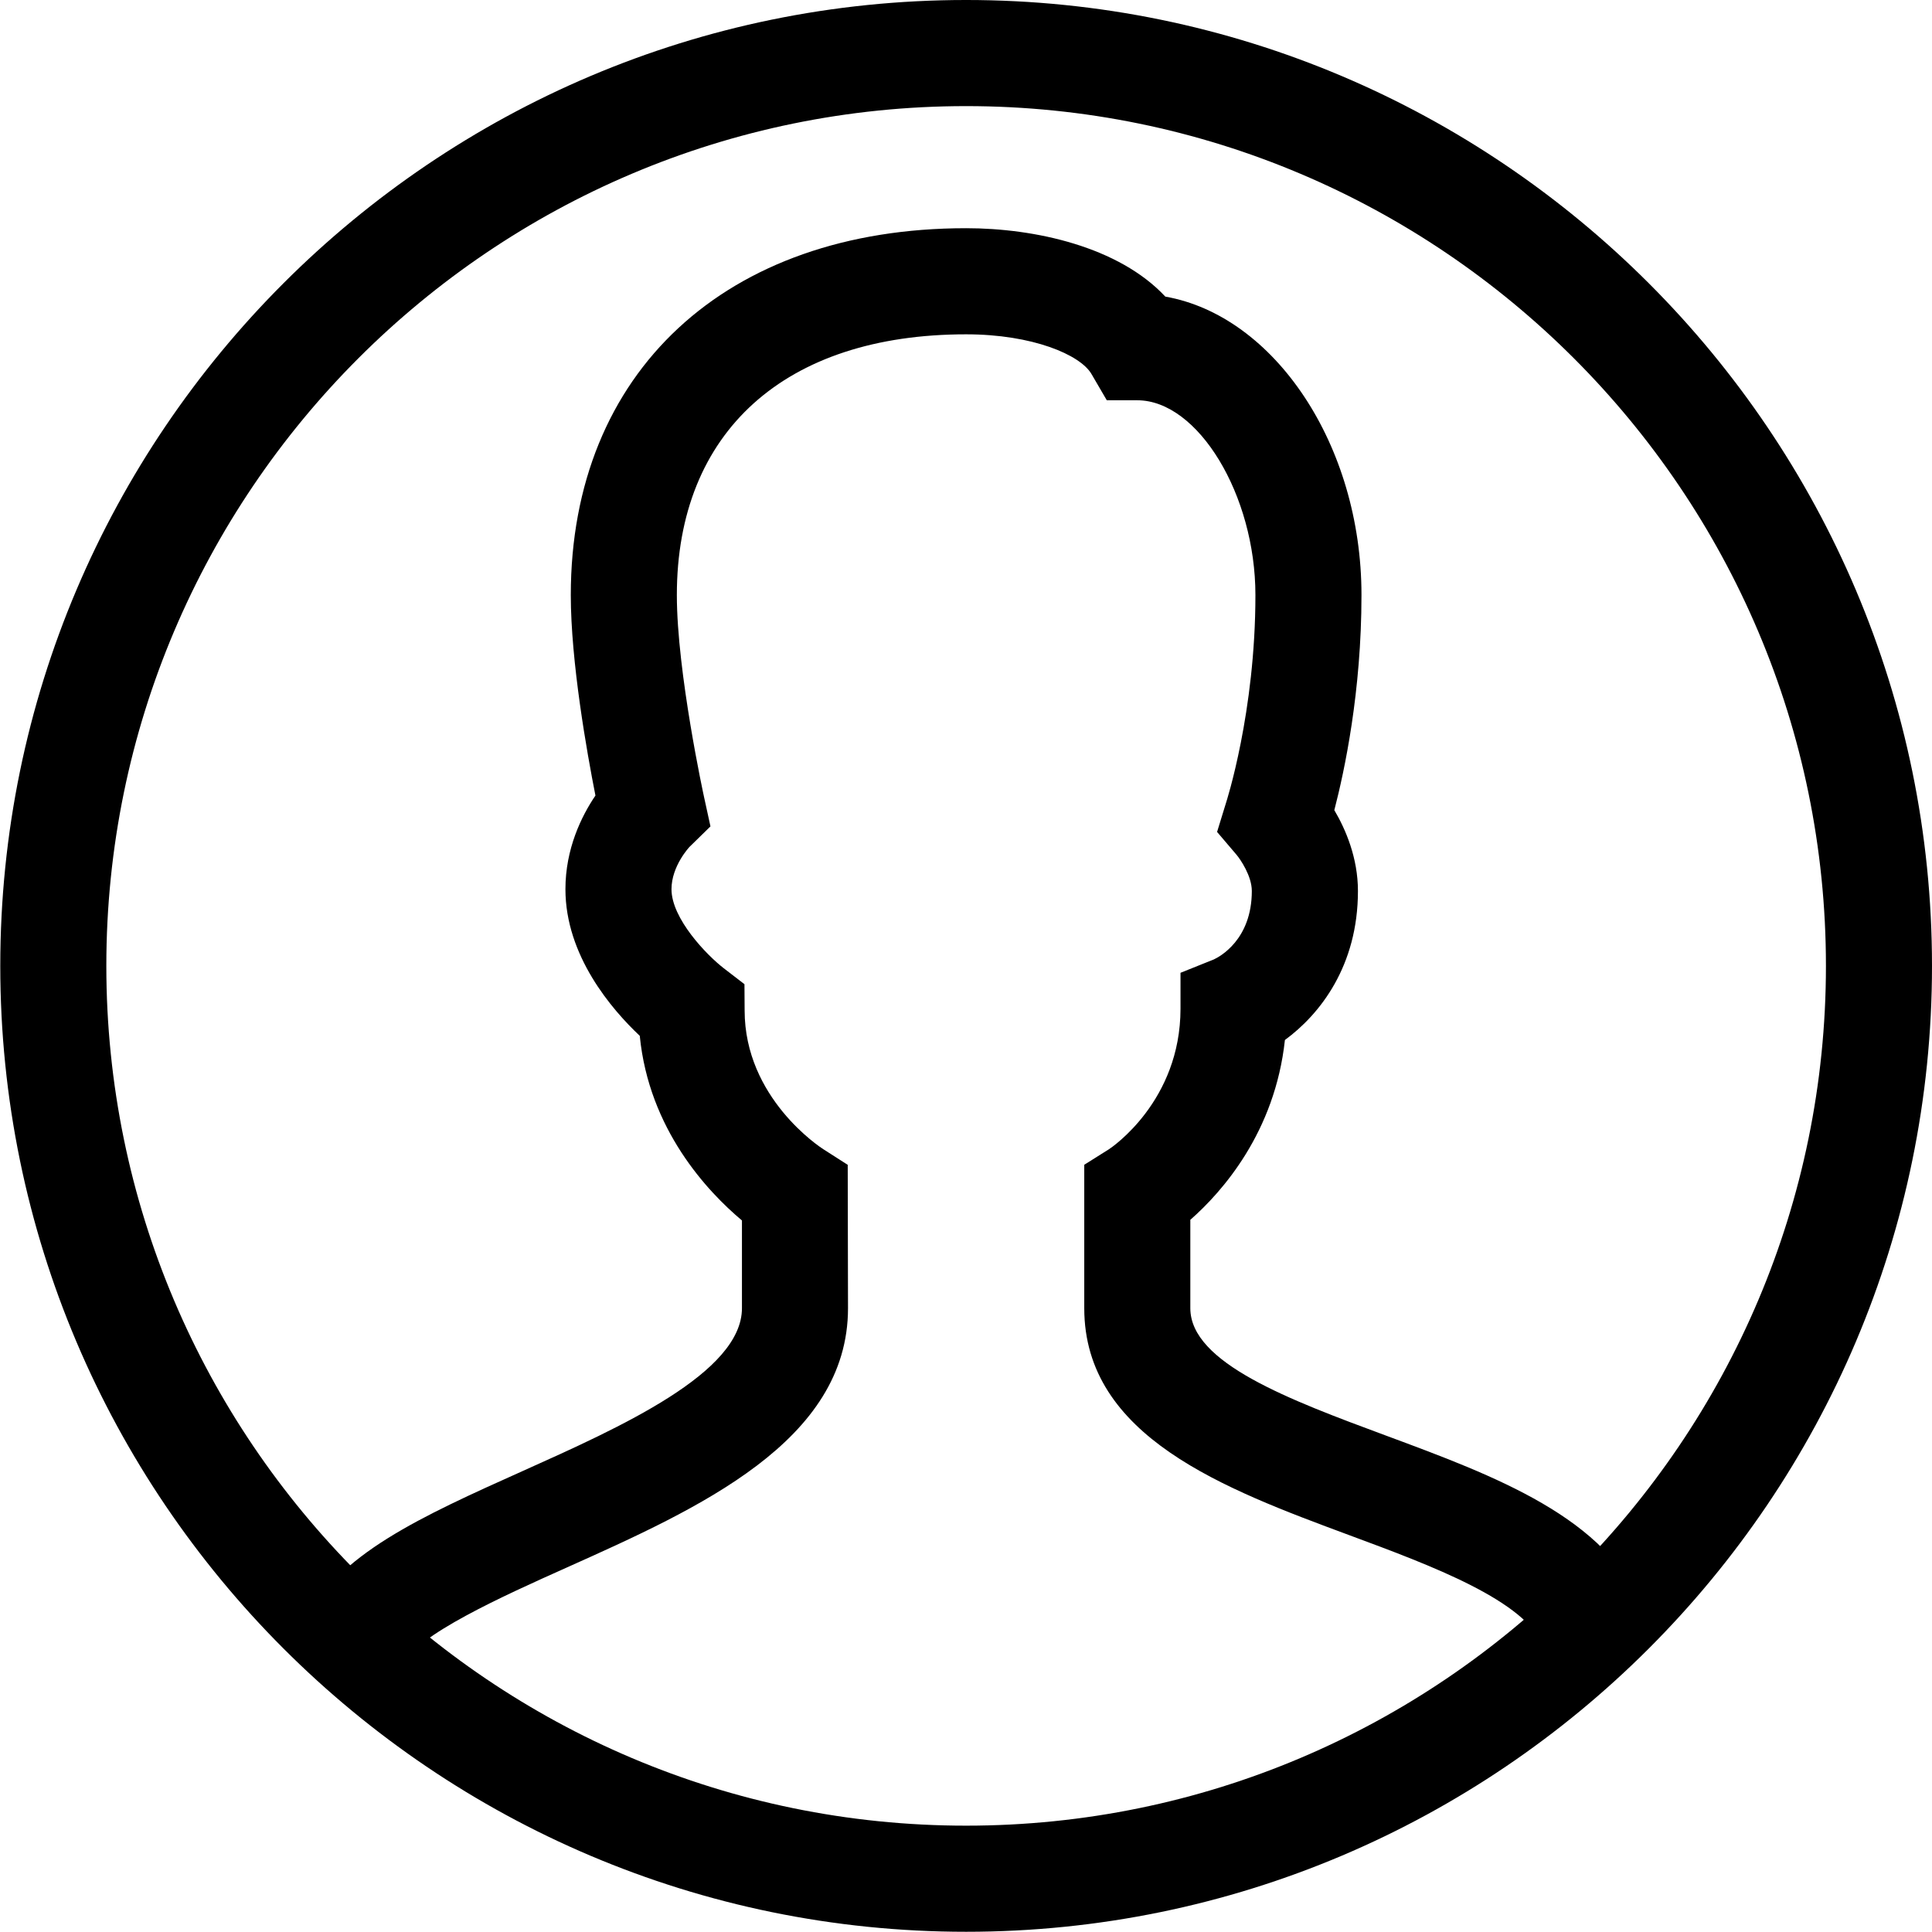
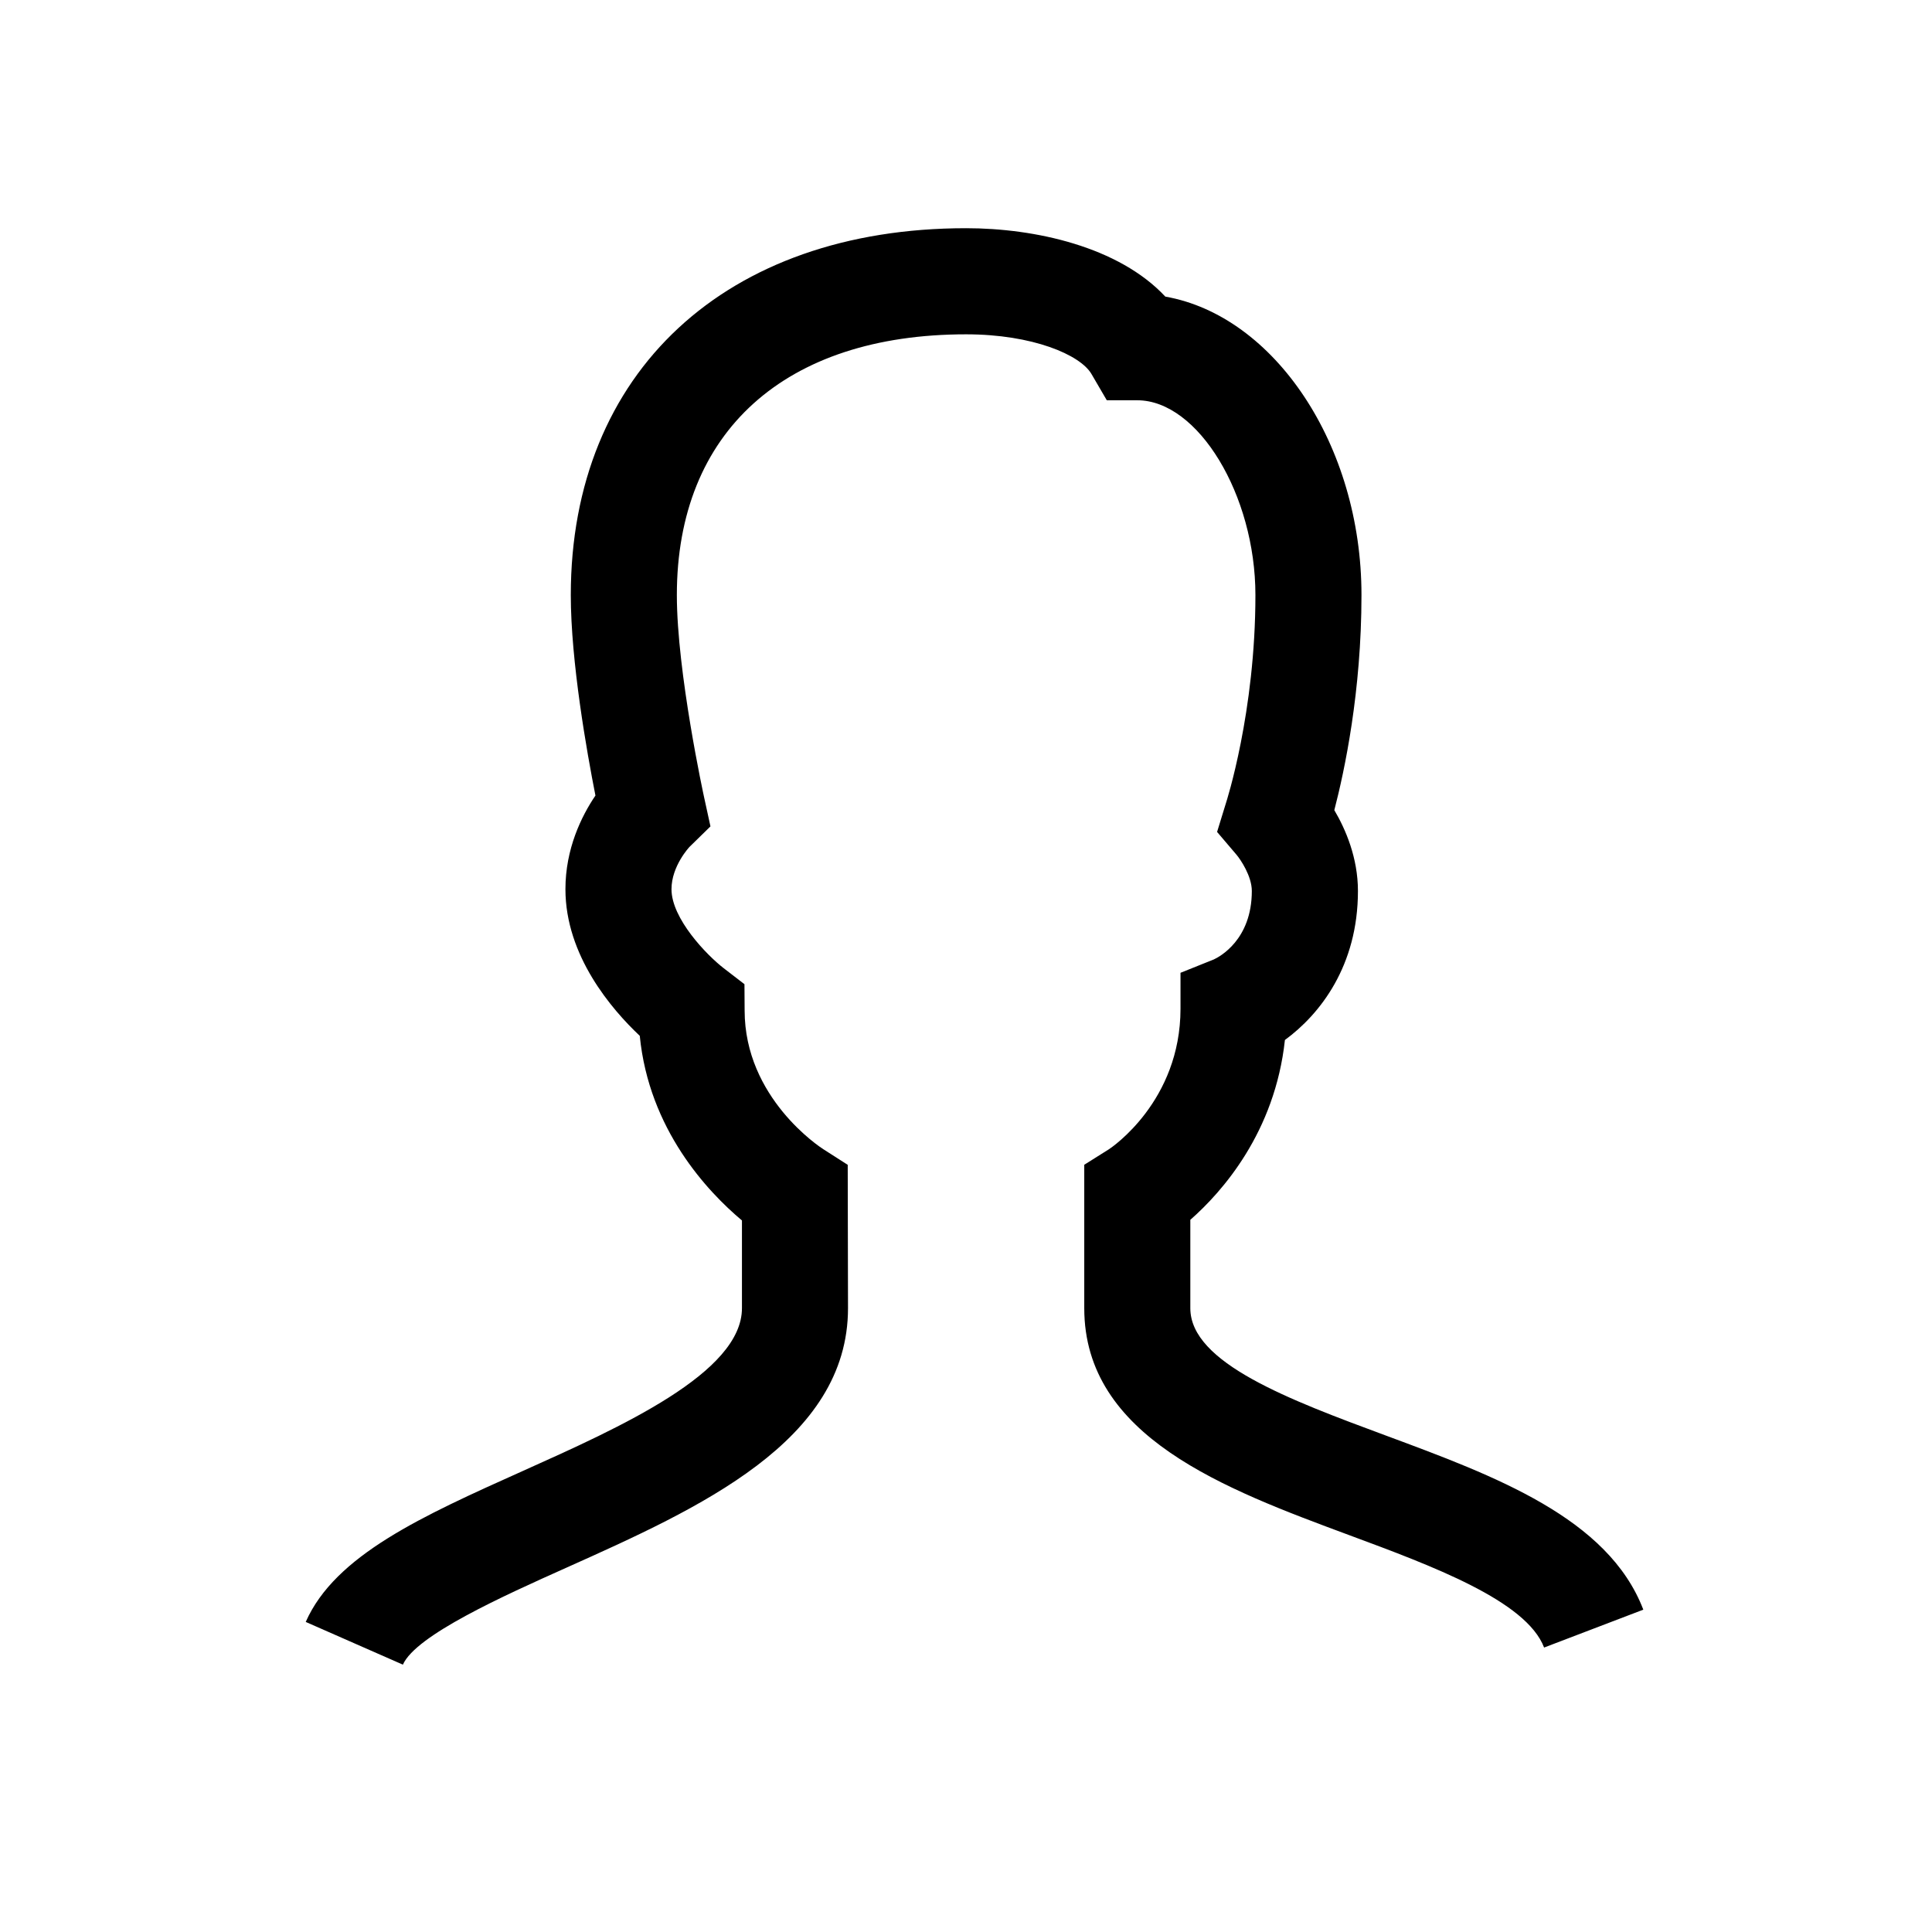
<svg xmlns="http://www.w3.org/2000/svg" width="100%" height="100%" viewBox="0 0 500 500" version="1.1" xml:space="preserve" style="fill-rule:evenodd;clip-rule:evenodd;stroke-linejoin:round;stroke-miterlimit:1.414;">
  <g id="Icon-User" transform="matrix(14.765,0,0,14.765,-1.893,-1.034)">
-     <path id="Fill-57" d="M17.062,33.93C7.728,33.93 0.133,26.335 0.133,17C0.133,7.665 7.728,0.07 17.062,0.07C26.397,0.07 33.992,7.665 33.992,17C33.992,26.335 26.397,33.93 17.062,33.93ZM17.062,1.93C8.753,1.93 1.992,8.69 1.992,17C1.992,25.31 8.753,32.07 17.062,32.07C25.372,32.07 32.133,25.31 32.133,17C32.133,8.69 25.372,1.93 17.062,1.93Z" />
    <path id="Fill-58" d="M7.19,29.248L5.487,28.499C6.004,27.328 7.531,26.643 9.301,25.849C11.008,25.083 13.133,24.13 13.133,23L13.133,21.462C12.528,20.955 11.503,19.865 11.342,18.226C10.852,17.764 10.039,16.822 10.039,15.656C10.039,14.948 10.319,14.377 10.565,14.014C10.415,13.255 10.133,11.666 10.133,10.5C10.133,6.594 12.853,4.07 17.062,4.07C18.27,4.07 19.737,4.394 20.554,5.269C22.462,5.605 23.992,7.864 23.992,10.5C23.992,12.191 23.695,13.582 23.516,14.27C23.715,14.607 23.93,15.107 23.93,15.687C23.93,16.998 23.268,17.846 22.65,18.299C22.475,19.915 21.554,20.957 20.992,21.451L20.992,23C20.992,23.961 22.734,24.607 24.419,25.232C26.335,25.942 28.317,26.677 28.932,28.284L27.193,28.948C26.881,28.128 25.229,27.516 23.772,26.976C21.598,26.169 19.133,25.255 19.133,23L19.133,20.486L19.567,20.213C19.611,20.184 20.82,19.372 20.82,17.75L20.82,17.121L21.404,16.887C21.502,16.842 22.07,16.543 22.07,15.687C22.07,15.425 21.87,15.132 21.8,15.05L21.461,14.652L21.617,14.145C21.622,14.129 22.133,12.557 22.133,10.5C22.133,8.745 21.127,7.086 20.062,7.086L19.528,7.086L19.259,6.625C19.062,6.288 18.226,5.93 17.062,5.93C13.888,5.93 11.992,7.638 11.992,10.5C11.992,11.852 12.466,14.029 12.471,14.051L12.581,14.555L12.213,14.915C12.213,14.915 11.898,15.248 11.898,15.656C11.898,16.171 12.516,16.812 12.815,17.042L13.177,17.321L13.18,17.781C13.18,19.313 14.502,20.177 14.559,20.213L14.987,20.487L14.992,23C14.992,25.335 12.373,26.51 10.061,27.546C8.945,28.046 7.418,28.732 7.19,29.248" />
  </g>
</svg>